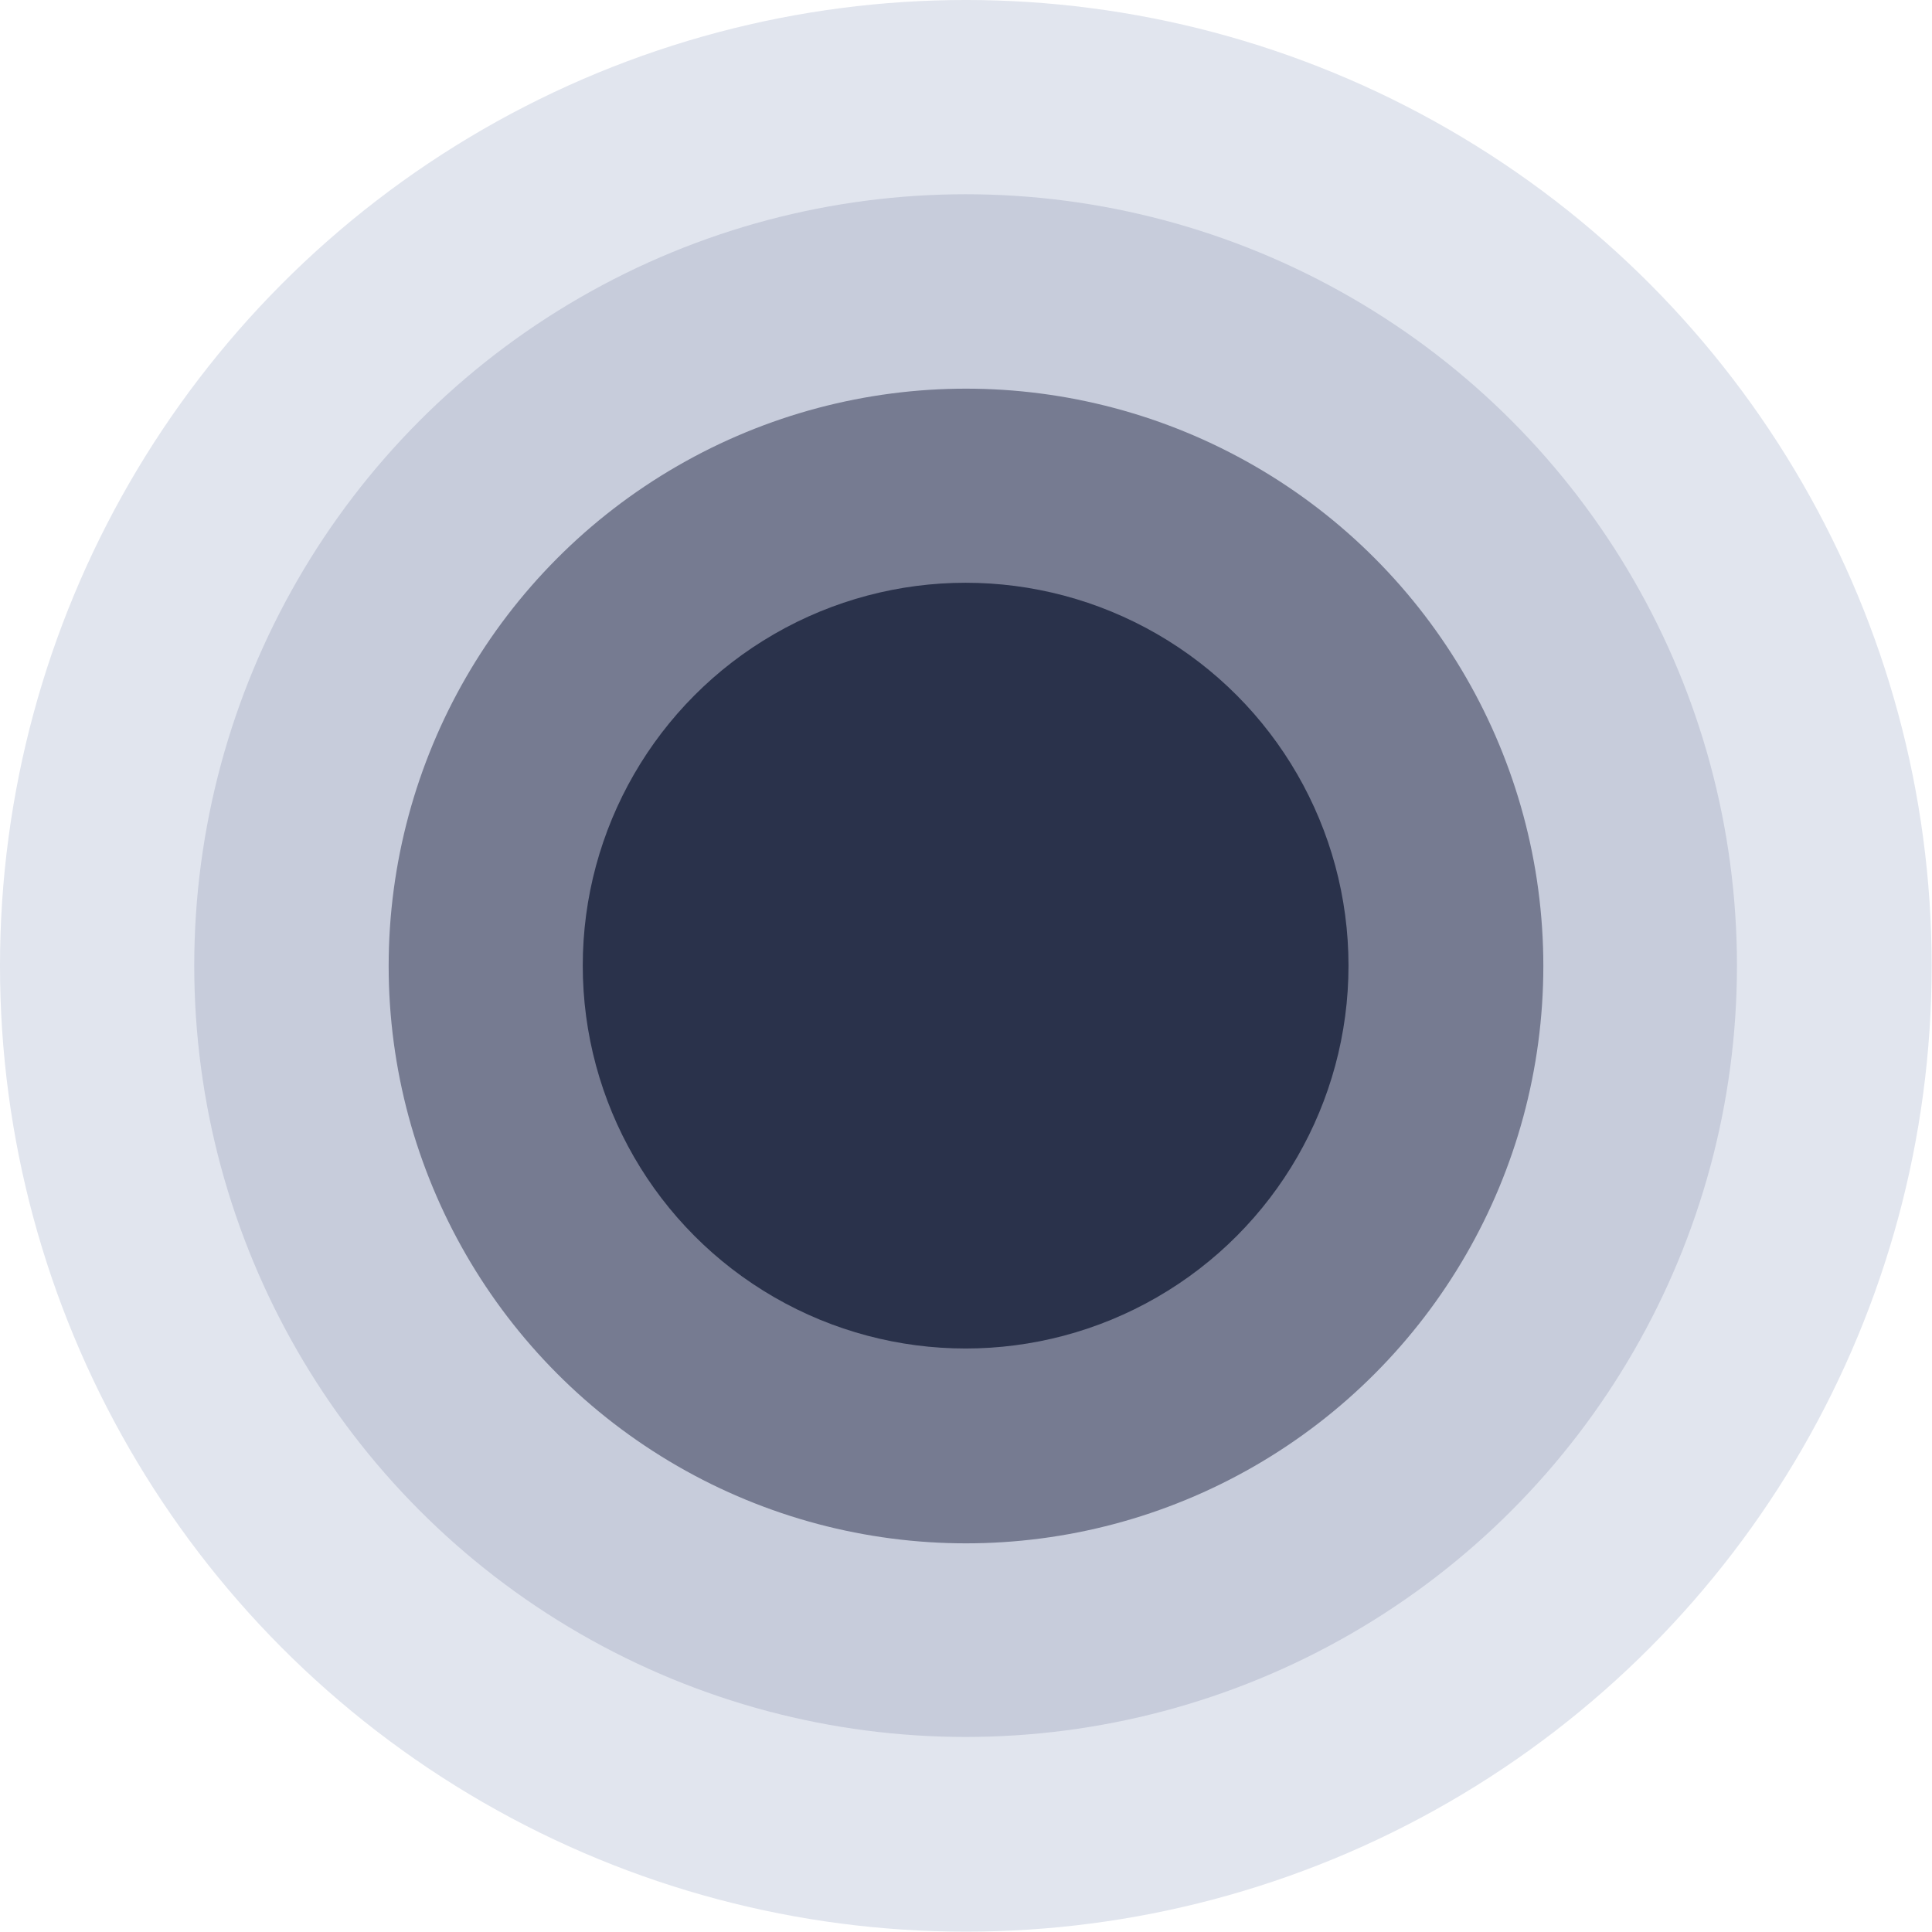
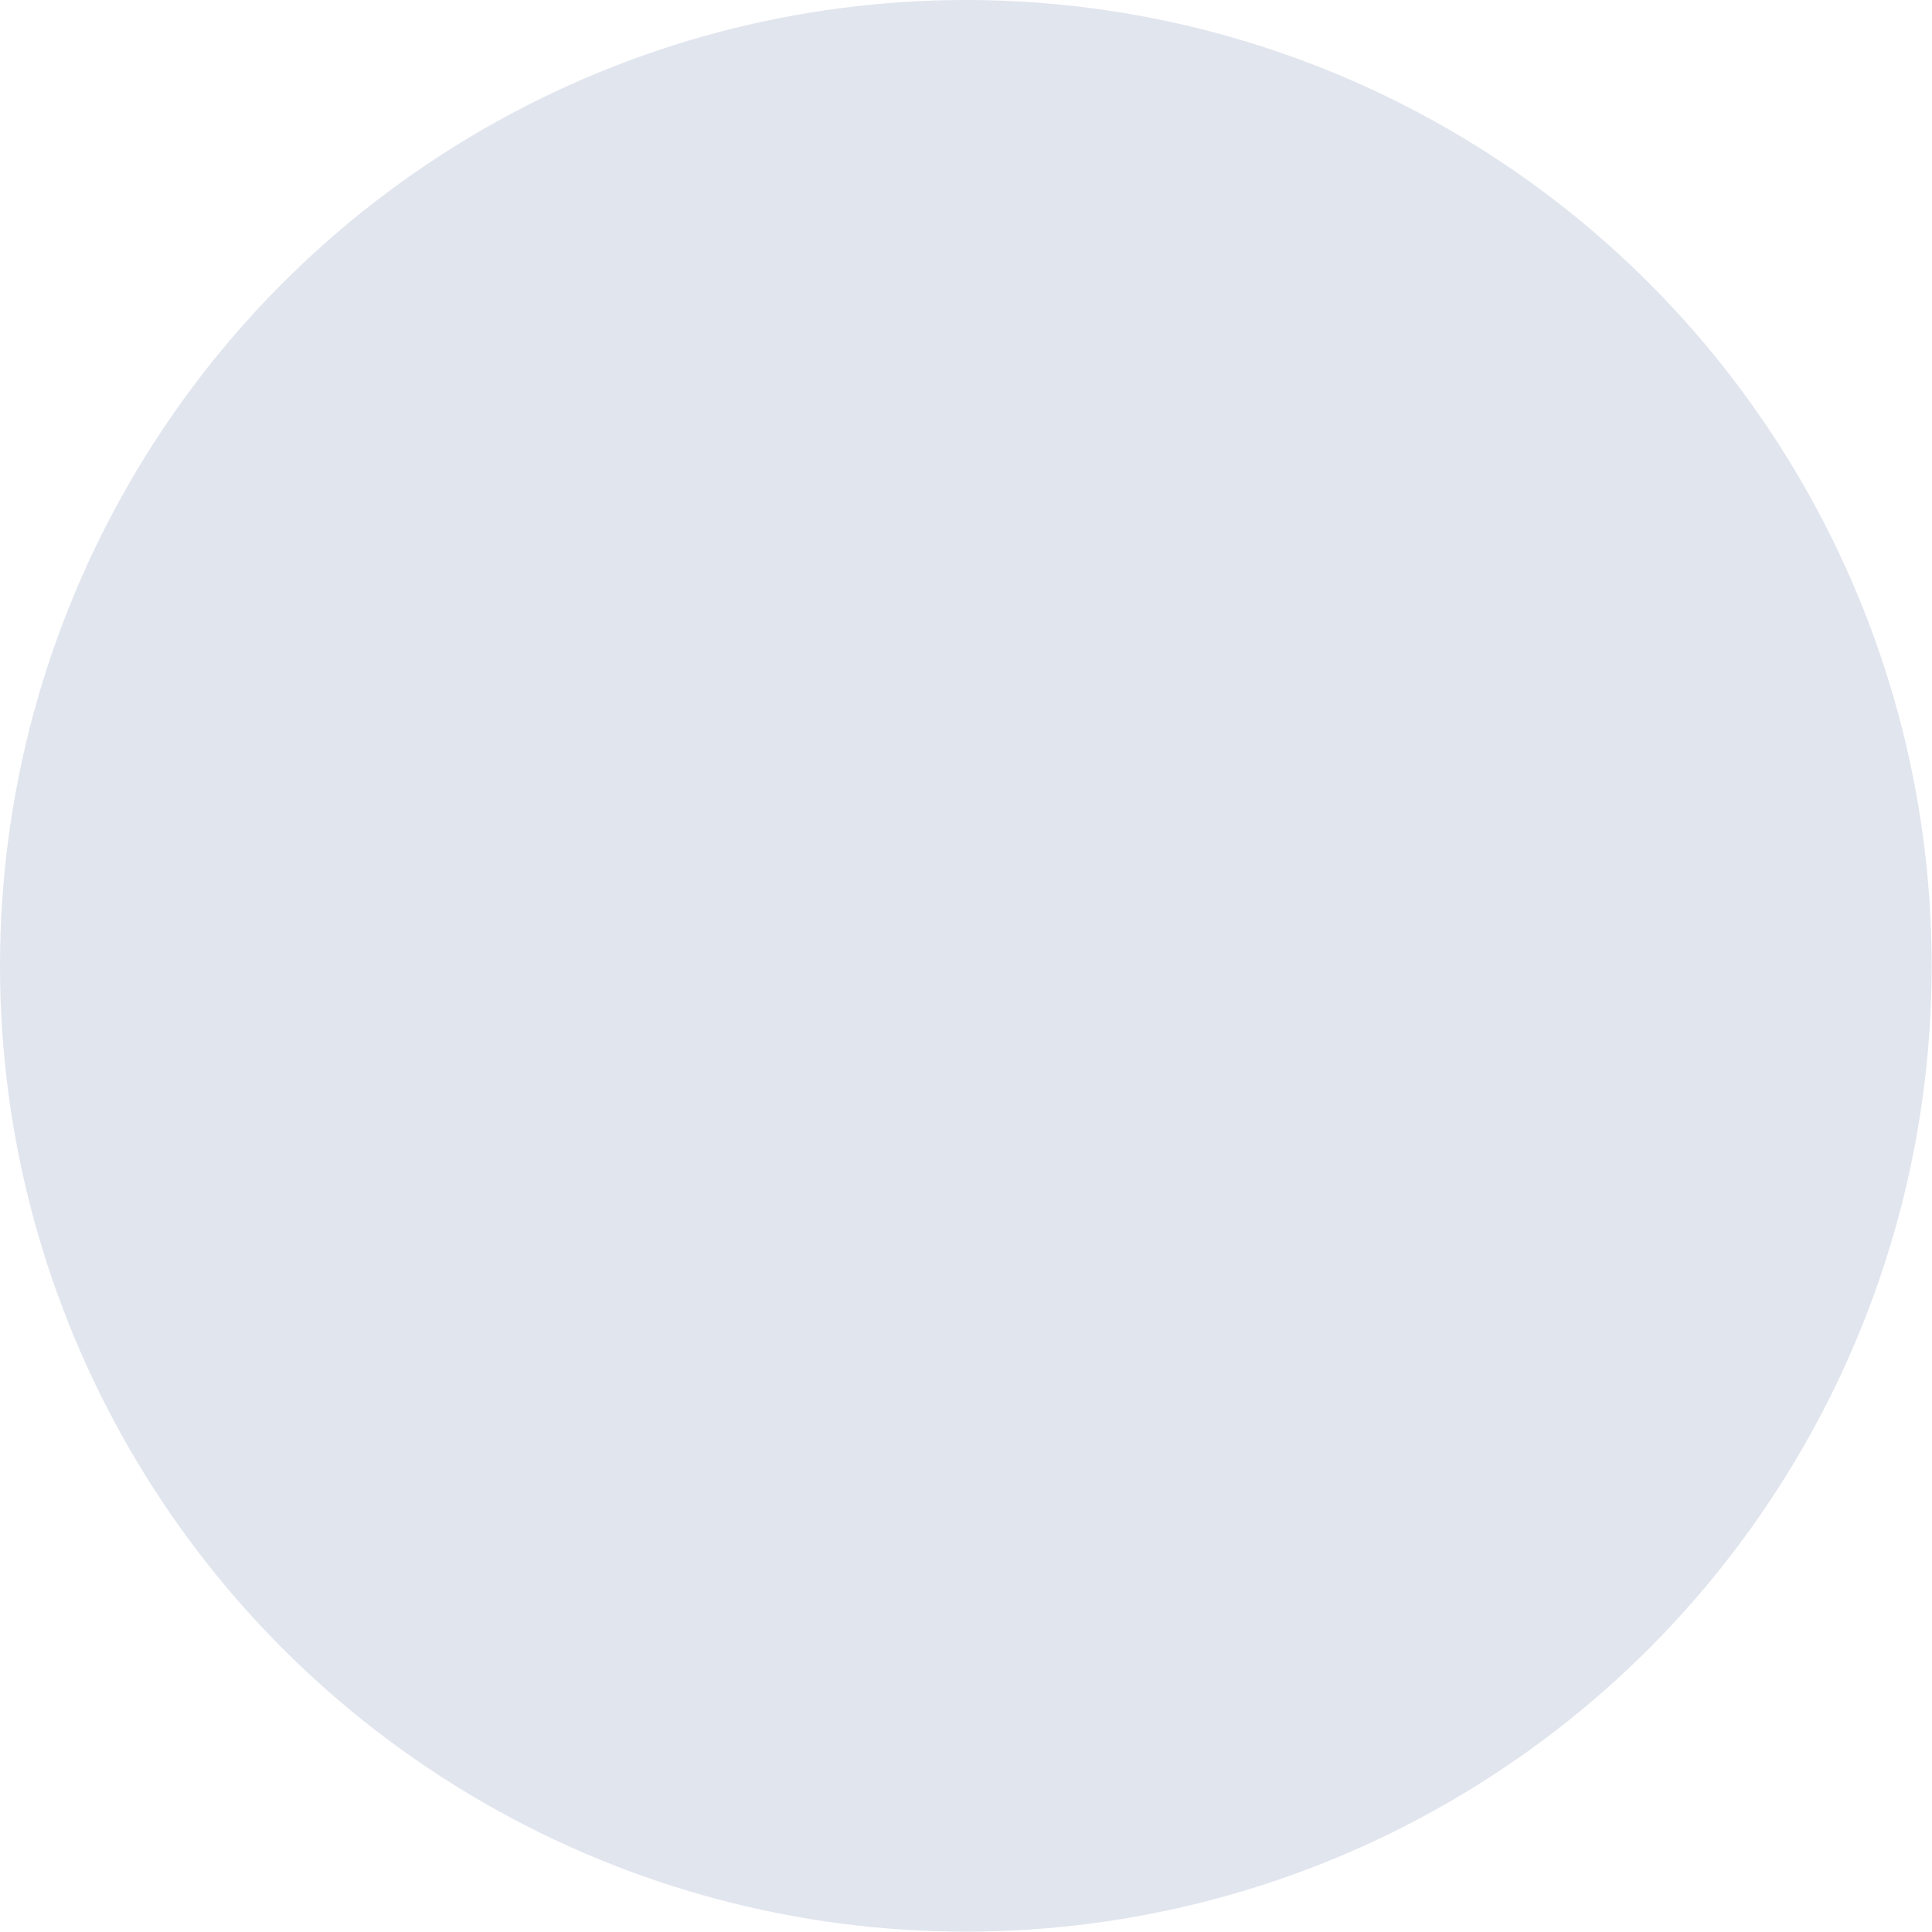
<svg xmlns="http://www.w3.org/2000/svg" width="100%" height="100%" viewBox="0 0 512 512" version="1.1" xml:space="preserve" style="fill-rule:evenodd;clip-rule:evenodd;stroke-linejoin:round;stroke-miterlimit:2;">
  <g transform="matrix(1.049,0,0,1.049,-12.59,-12.59)">
    <circle cx="256" cy="256" r="244" style="fill:rgb(225,229,238);" />
  </g>
  <g transform="matrix(1.017,0,0,1.017,-4.458,-4.458)">
-     <circle cx="256" cy="256" r="201" style="fill:rgb(199,204,219);" />
-   </g>
+     </g>
  <g transform="matrix(1.275,0,0,1.275,-70.4,-70.4)">
-     <circle cx="256" cy="256" r="120" style="fill:rgb(118,123,145);" />
-   </g>
+     </g>
  <g transform="matrix(1.115,0,0,1.115,-29.538,-29.538)">
-     <circle cx="256" cy="256" r="91" style="fill:rgb(42,50,75);" />
-   </g>
+     </g>
</svg>